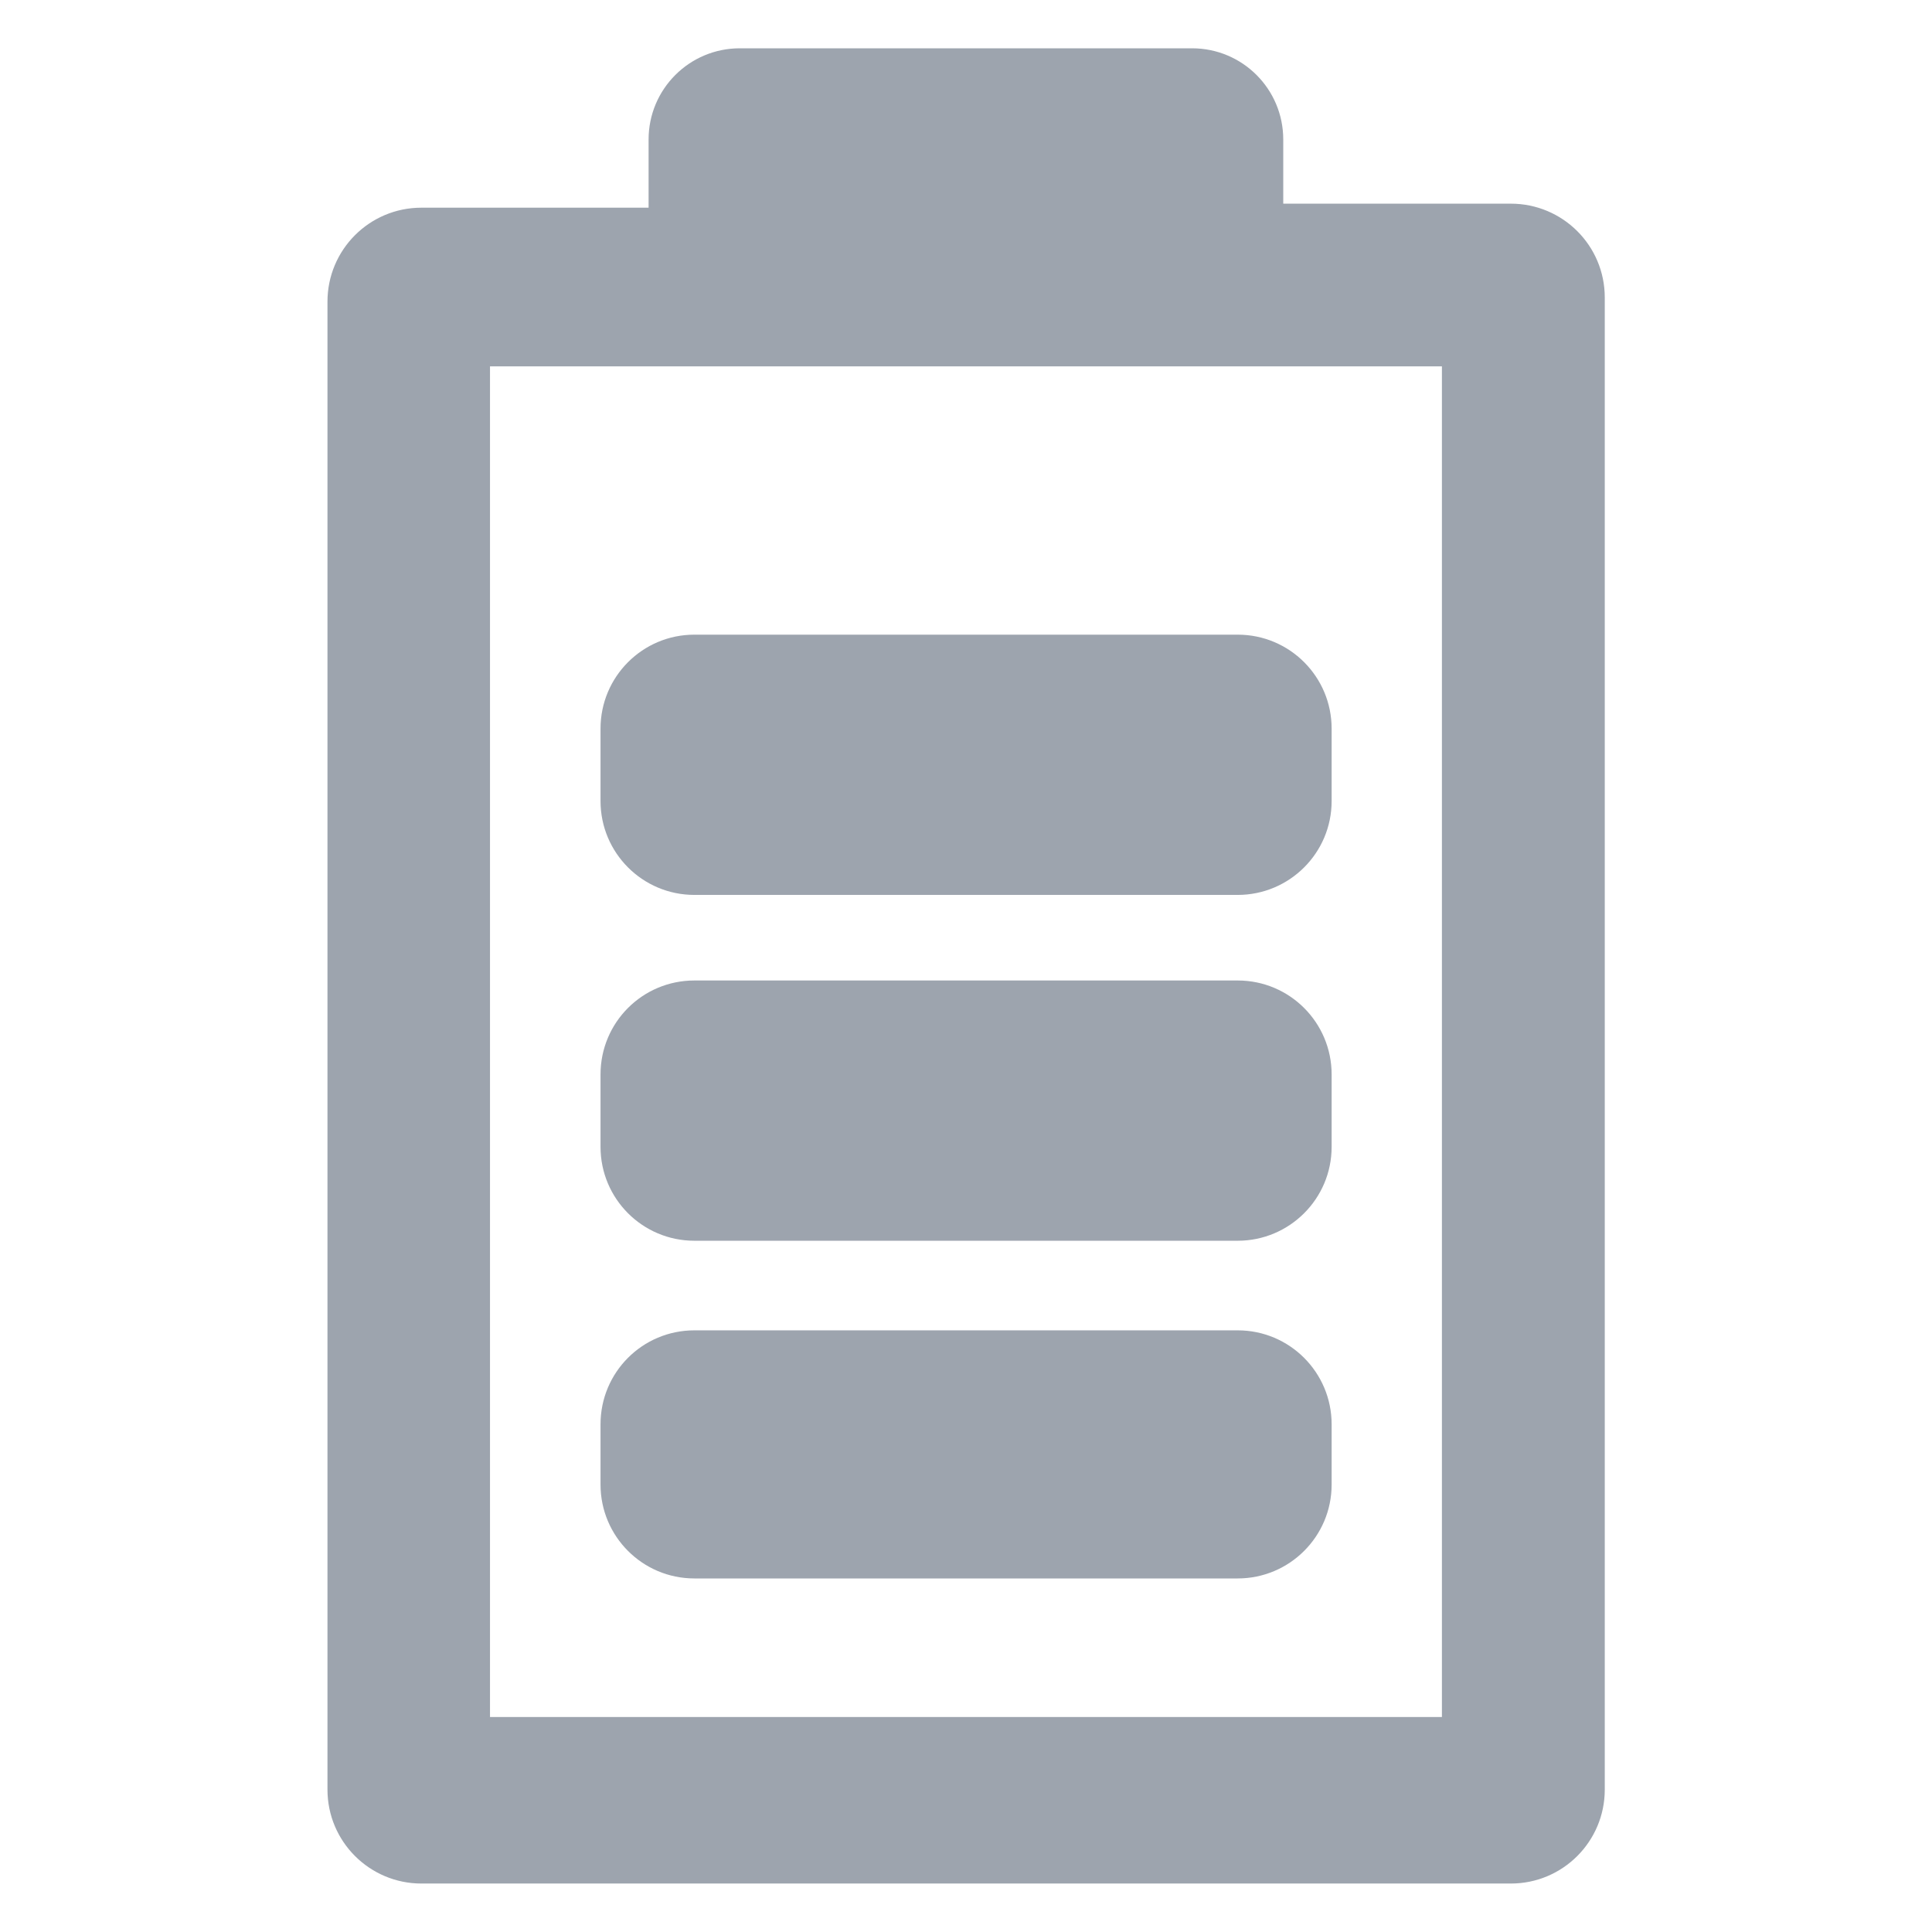
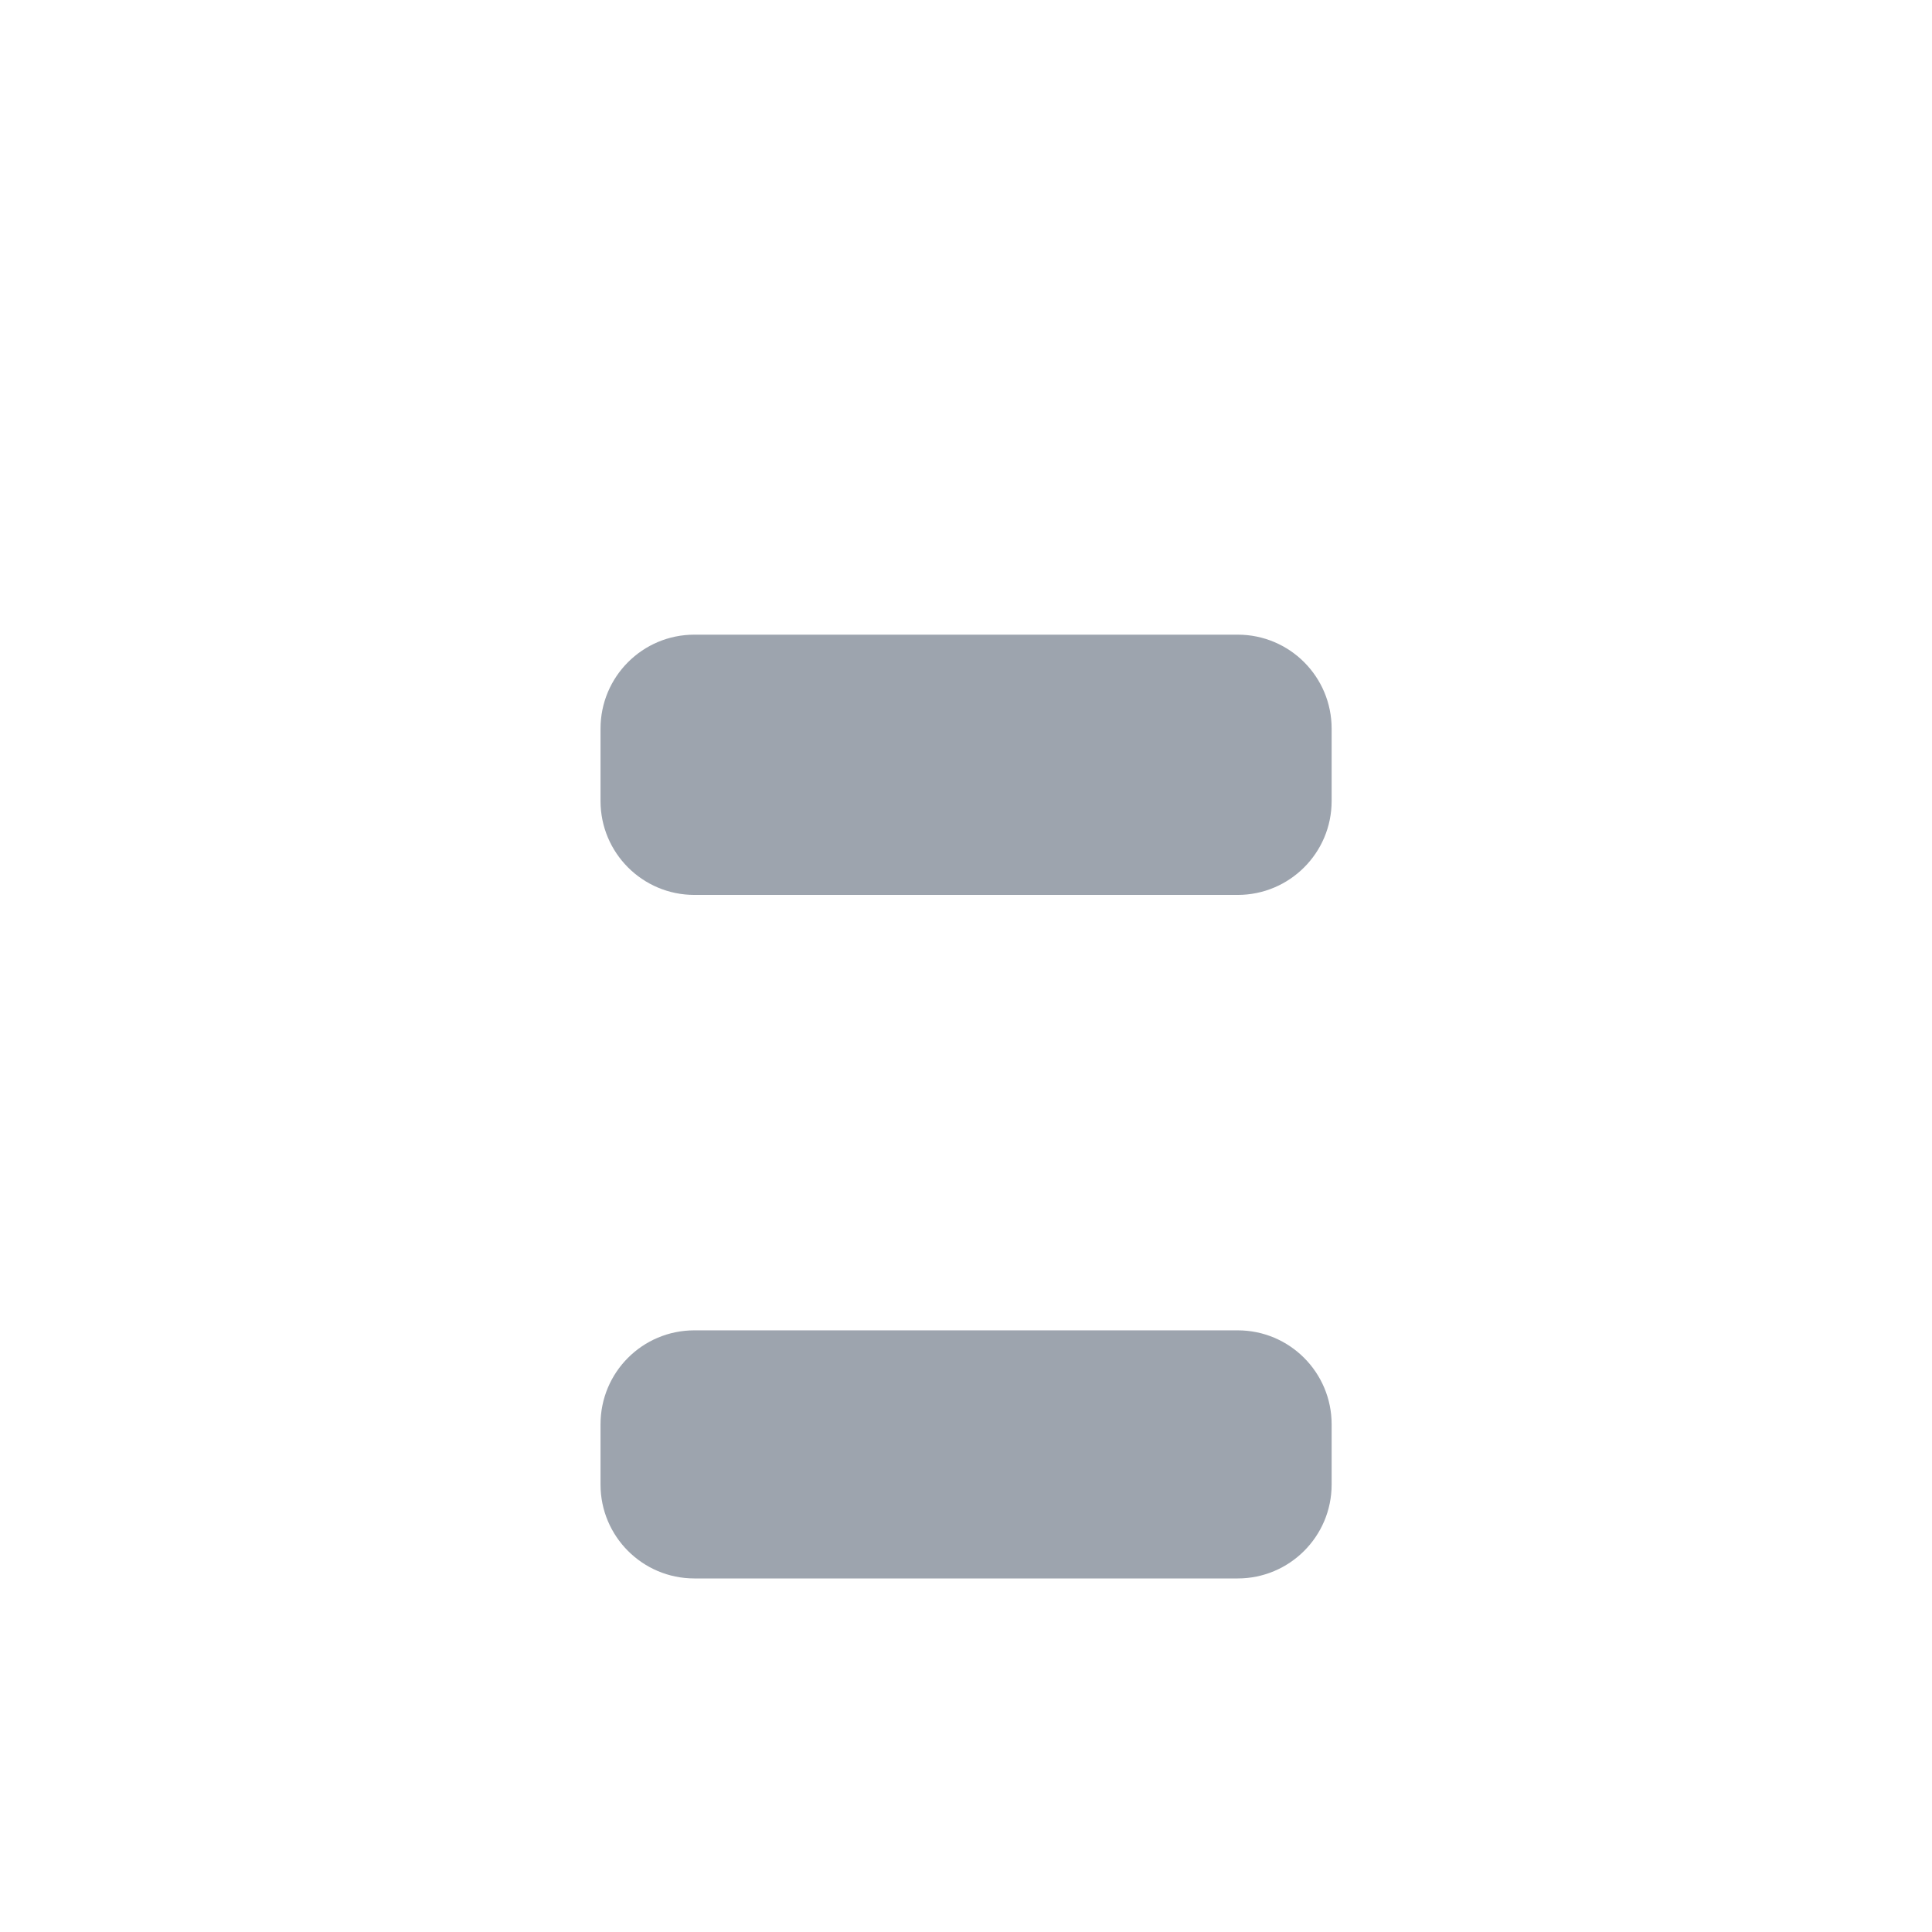
<svg xmlns="http://www.w3.org/2000/svg" width="24" height="24" viewBox="0 0 24 24" fill="none">
-   <path d="M15.941 2.53V1.733C15.941 1.107 15.435 0.6 14.808 0.6H9.19C8.564 0.6 8.057 1.107 8.057 1.733V2.58H5.235C4.589 2.58 4.068 3.103 4.068 3.747V22.231C4.068 22.877 4.592 23.398 5.235 23.398H18.768C19.414 23.398 19.935 22.875 19.935 22.231V3.696C19.935 3.05 19.412 2.53 18.768 2.53H15.941ZM17.914 21.329H6.087V4.551H17.912V21.329H17.914Z" fill="#9DA4AE" />
  <path d="M8.626 7.884H15.375C16.021 7.884 16.542 8.407 16.542 9.051V9.951C16.542 10.596 16.018 11.117 15.375 11.117H8.626C7.981 11.117 7.46 10.594 7.46 9.951V9.051C7.46 8.407 7.981 7.884 8.626 7.884Z" fill="#9DA4AE" />
-   <path d="M8.626 12.18H15.375C16.021 12.18 16.542 12.703 16.542 13.347V14.247C16.542 14.892 16.018 15.413 15.375 15.413H8.626C7.981 15.413 7.46 14.89 7.46 14.247V13.347C7.46 12.701 7.981 12.18 8.626 12.18Z" fill="#9DA4AE" />
  <path d="M8.626 16.526H15.375C16.021 16.526 16.542 17.05 16.542 17.693V18.442C16.542 19.087 16.018 19.608 15.375 19.608H8.626C7.981 19.608 7.46 19.085 7.46 18.442V17.693C7.46 17.047 7.981 16.526 8.626 16.526Z" fill="#9DA4AE" />
</svg>